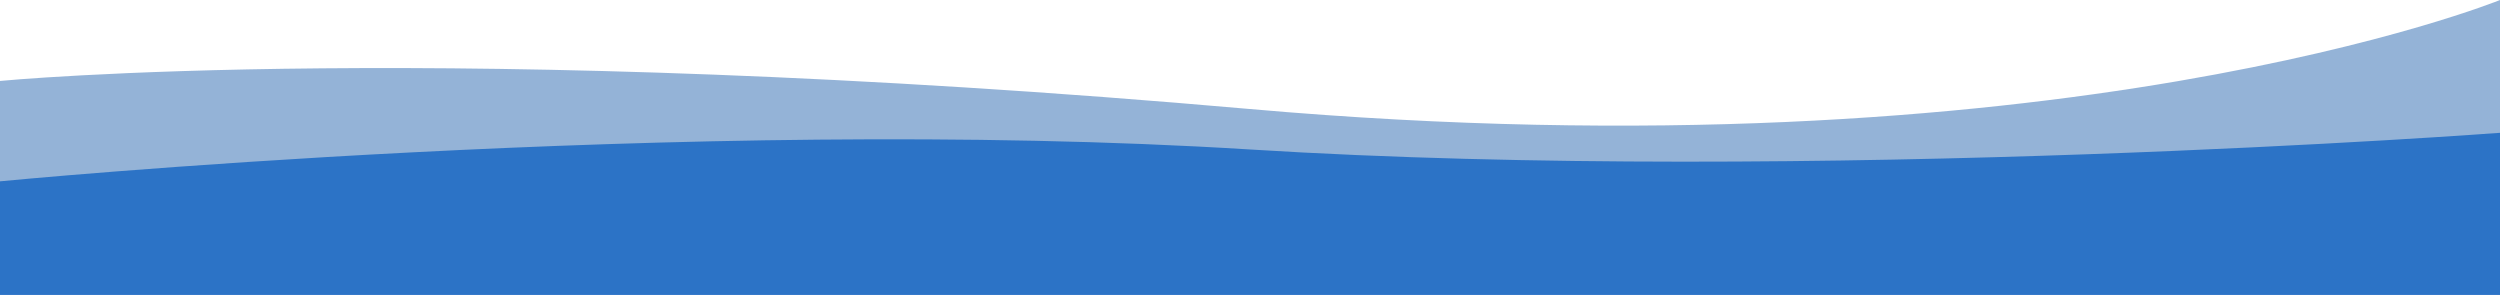
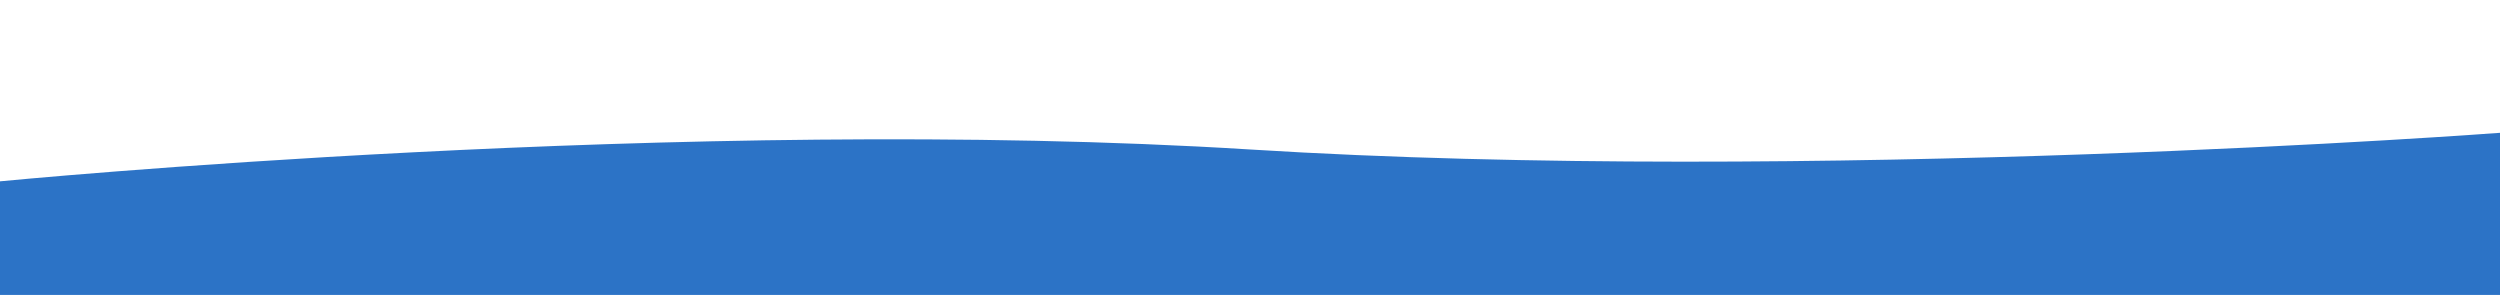
<svg xmlns="http://www.w3.org/2000/svg" width="1280" height="151" viewBox="0 0 1280 151" fill="none">
-   <path d="M0 41.443C0 41.443 226.677 19.421 640 55.825C1053.32 92.23 1280 0 1280 0V150.818H0L0 41.443Z" fill="#94B3D7" />
  <path d="M0 92.84C0 92.84 352.275 58.569 640 76.533C927.725 94.497 1280 68 1280 68V151H0V92.84Z" fill="#2C73C6" />
</svg>